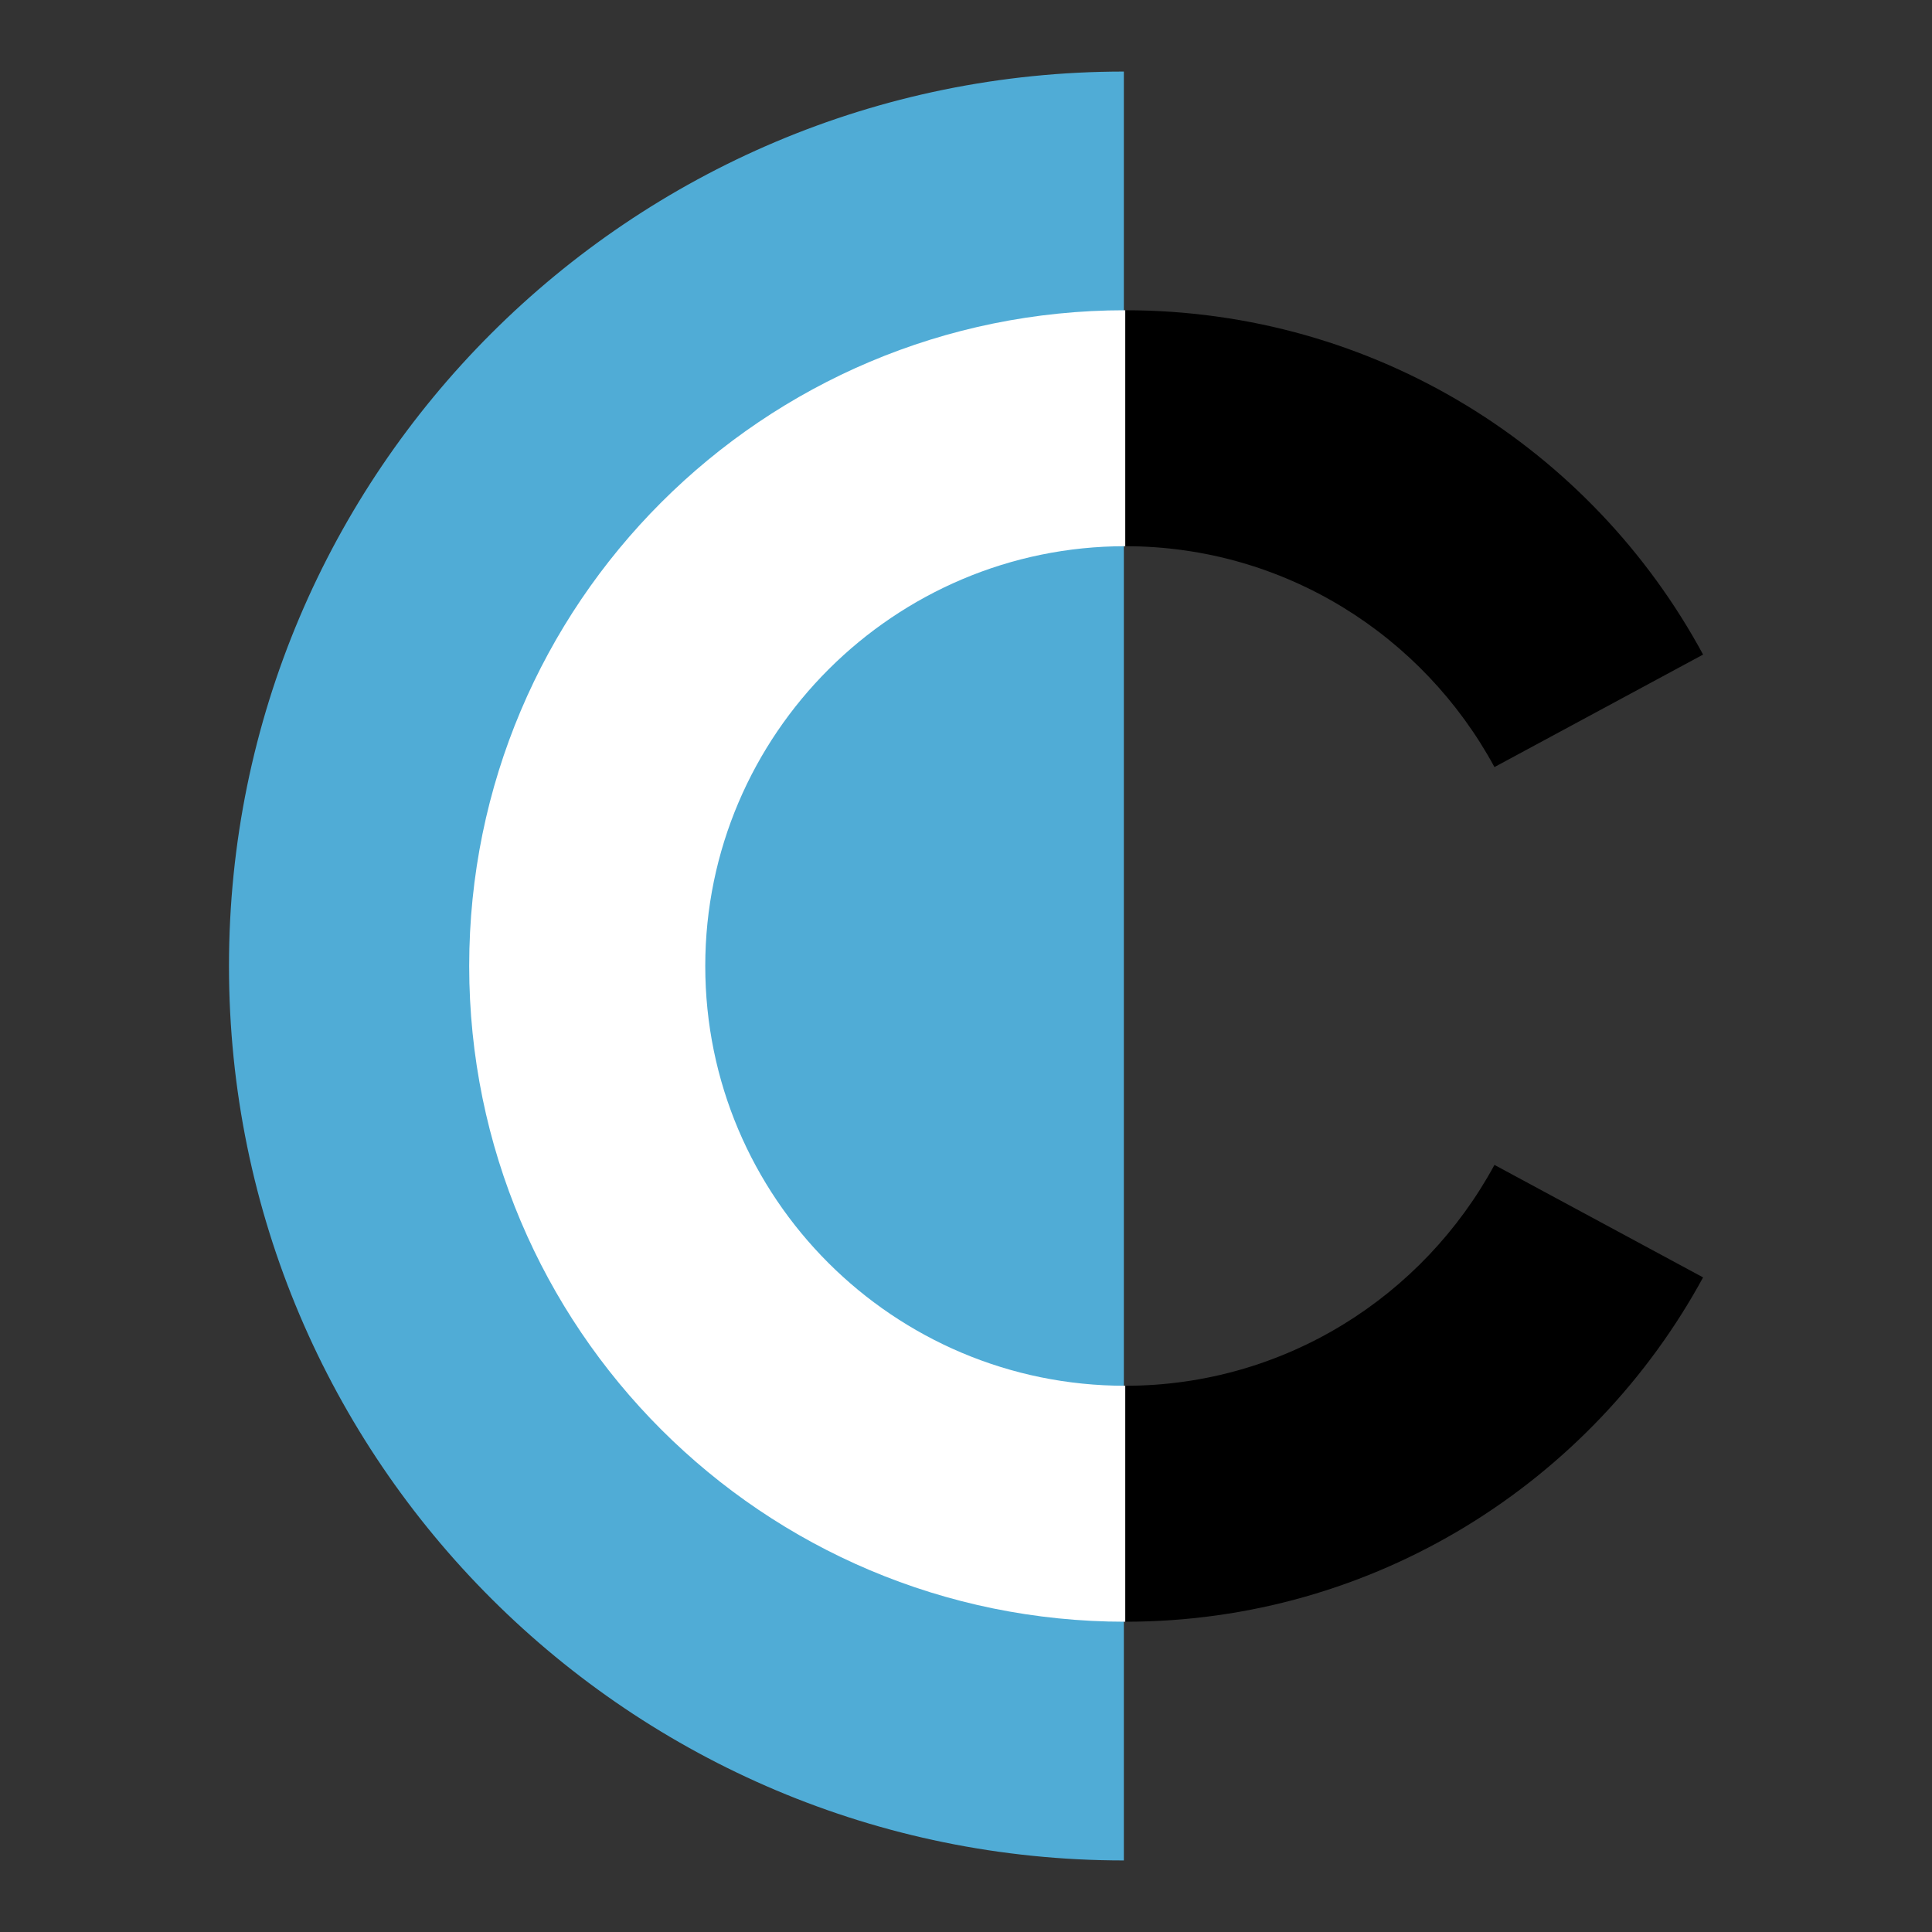
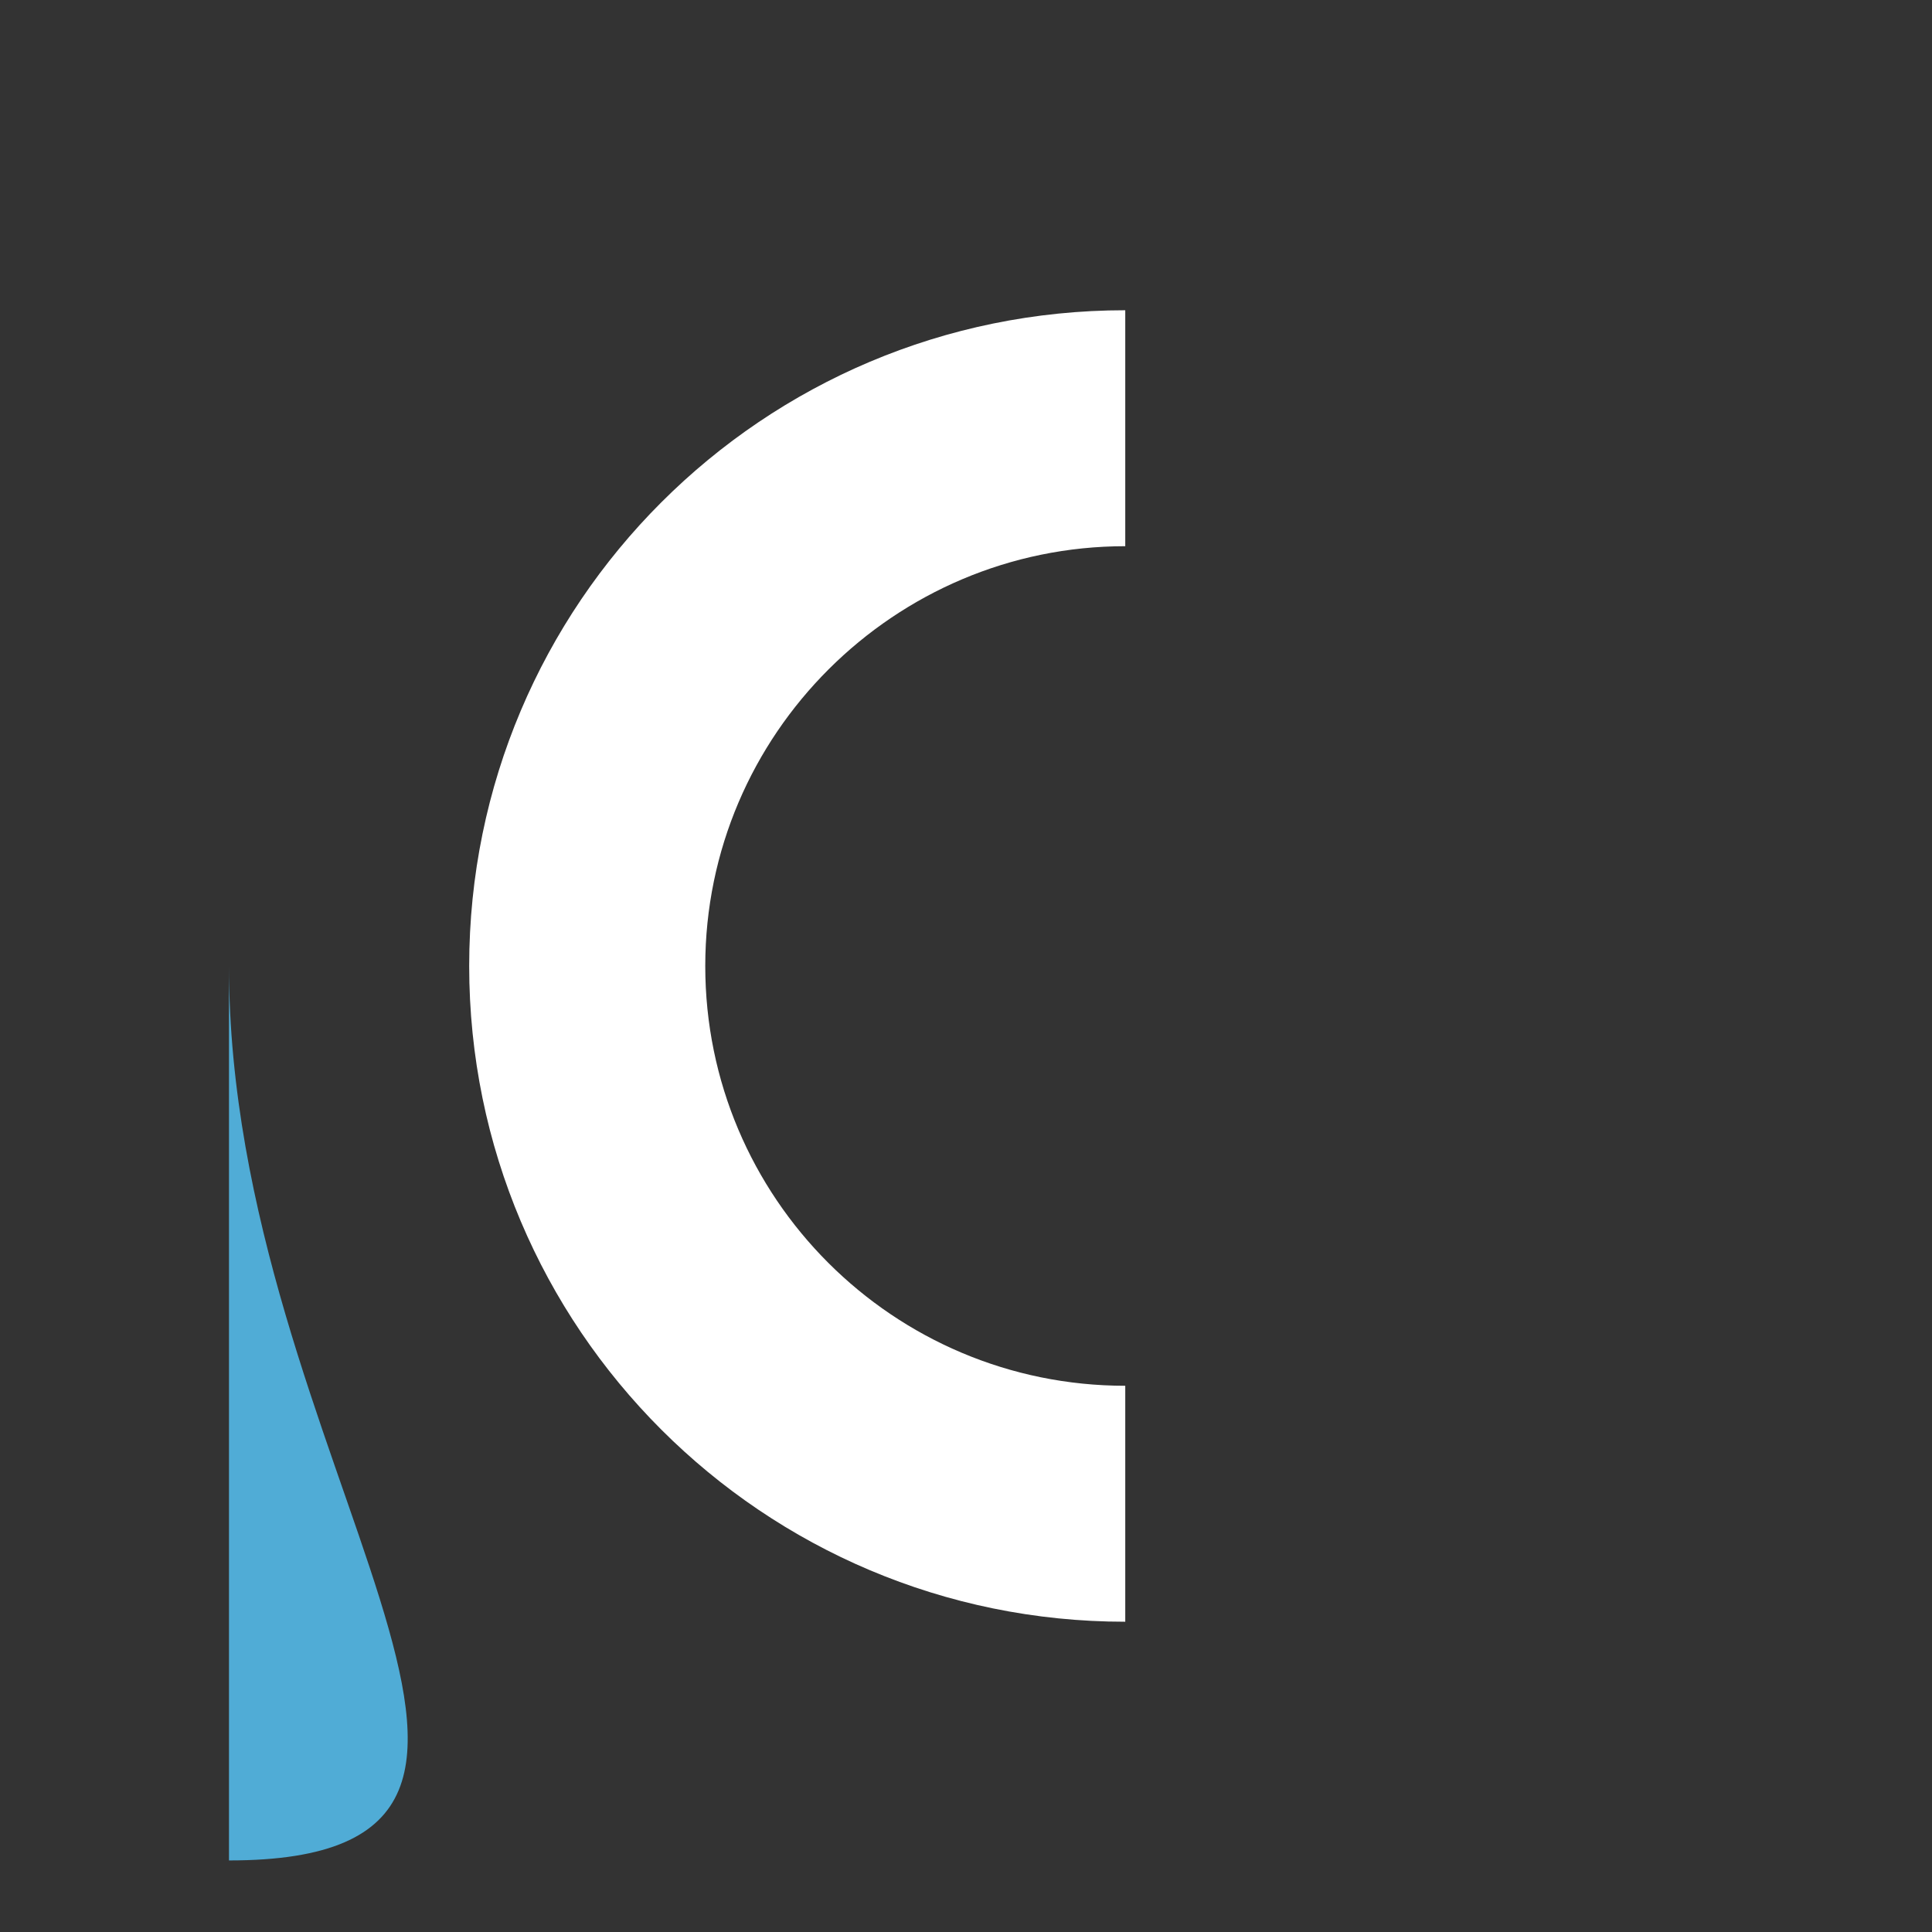
<svg xmlns="http://www.w3.org/2000/svg" width="1080" height="1080" viewBox="0 0 1080 1080" fill="none">
  <rect x="0" y="0" width="1080" height="1080" fill="#333333" stroke="none" />
-   <path d="M835.412 651.189C795.515 724.807 718.026 774.657 629.026 774.657C500.125 774.657 394.245 669.592 394.245 539.991C394.245 411.159 499.361 305.33 629.026 305.33C718.026 305.33 795.515 355.176 835.412 428.798L952.035 365.914C889.889 250.884 768.661 173.429 629.026 173.429C426.472 173.429 262.279 337.541 262.279 539.991C262.279 742.446 426.472 906.558 629.026 906.558C768.661 906.558 889.889 828.335 952.035 714.073L835.412 651.189Z" fill="black" />
-   <path d="M128 540C128 263.927 352.034 40 628.245 40V1040C352.803 1040 128 816.841 128 540Z" fill="#50ACD6" />
+   <path d="M128 540V1040C352.803 1040 128 816.841 128 540Z" fill="#50ACD6" />
  <path fill-rule="evenodd" clip-rule="evenodd" d="M629.026 774.657V906.558C426.472 906.558 262.279 742.446 262.279 539.991C262.279 337.541 426.472 173.429 629.026 173.429V305.33C500.125 305.33 394.245 410.391 394.245 539.991C394.245 669.592 499.361 774.657 629.026 774.657Z" fill="white" />
</svg>